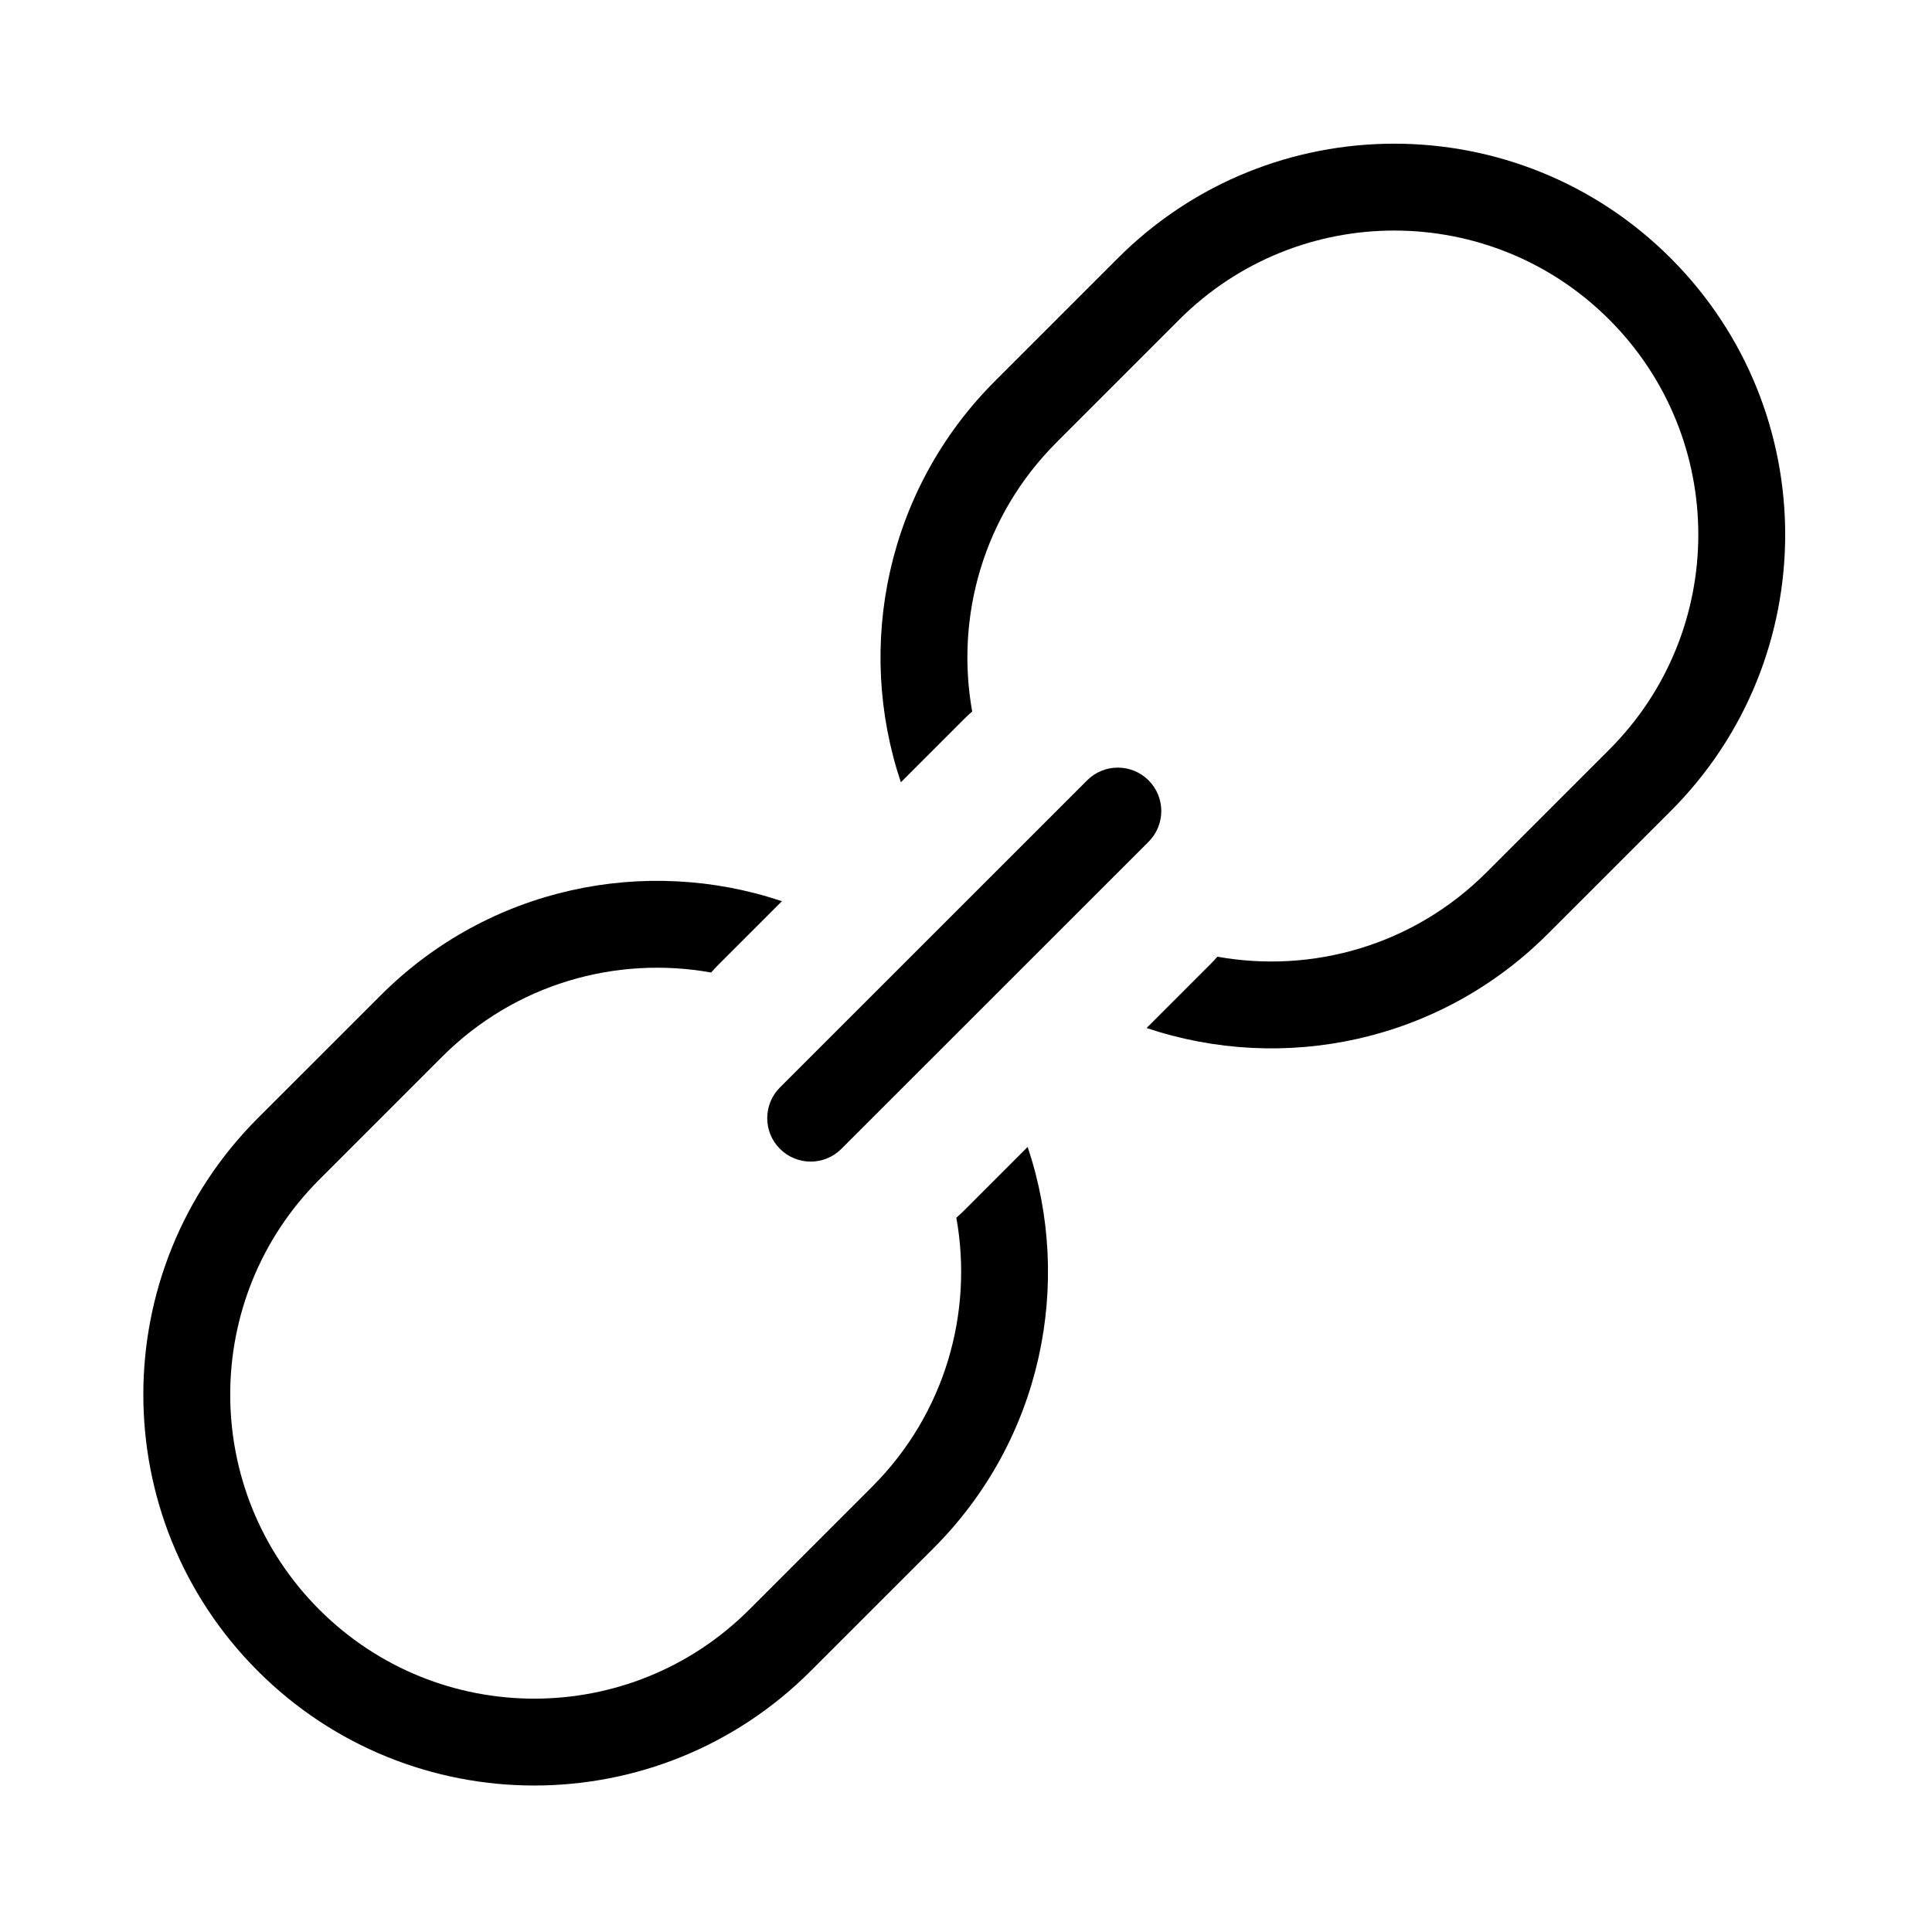
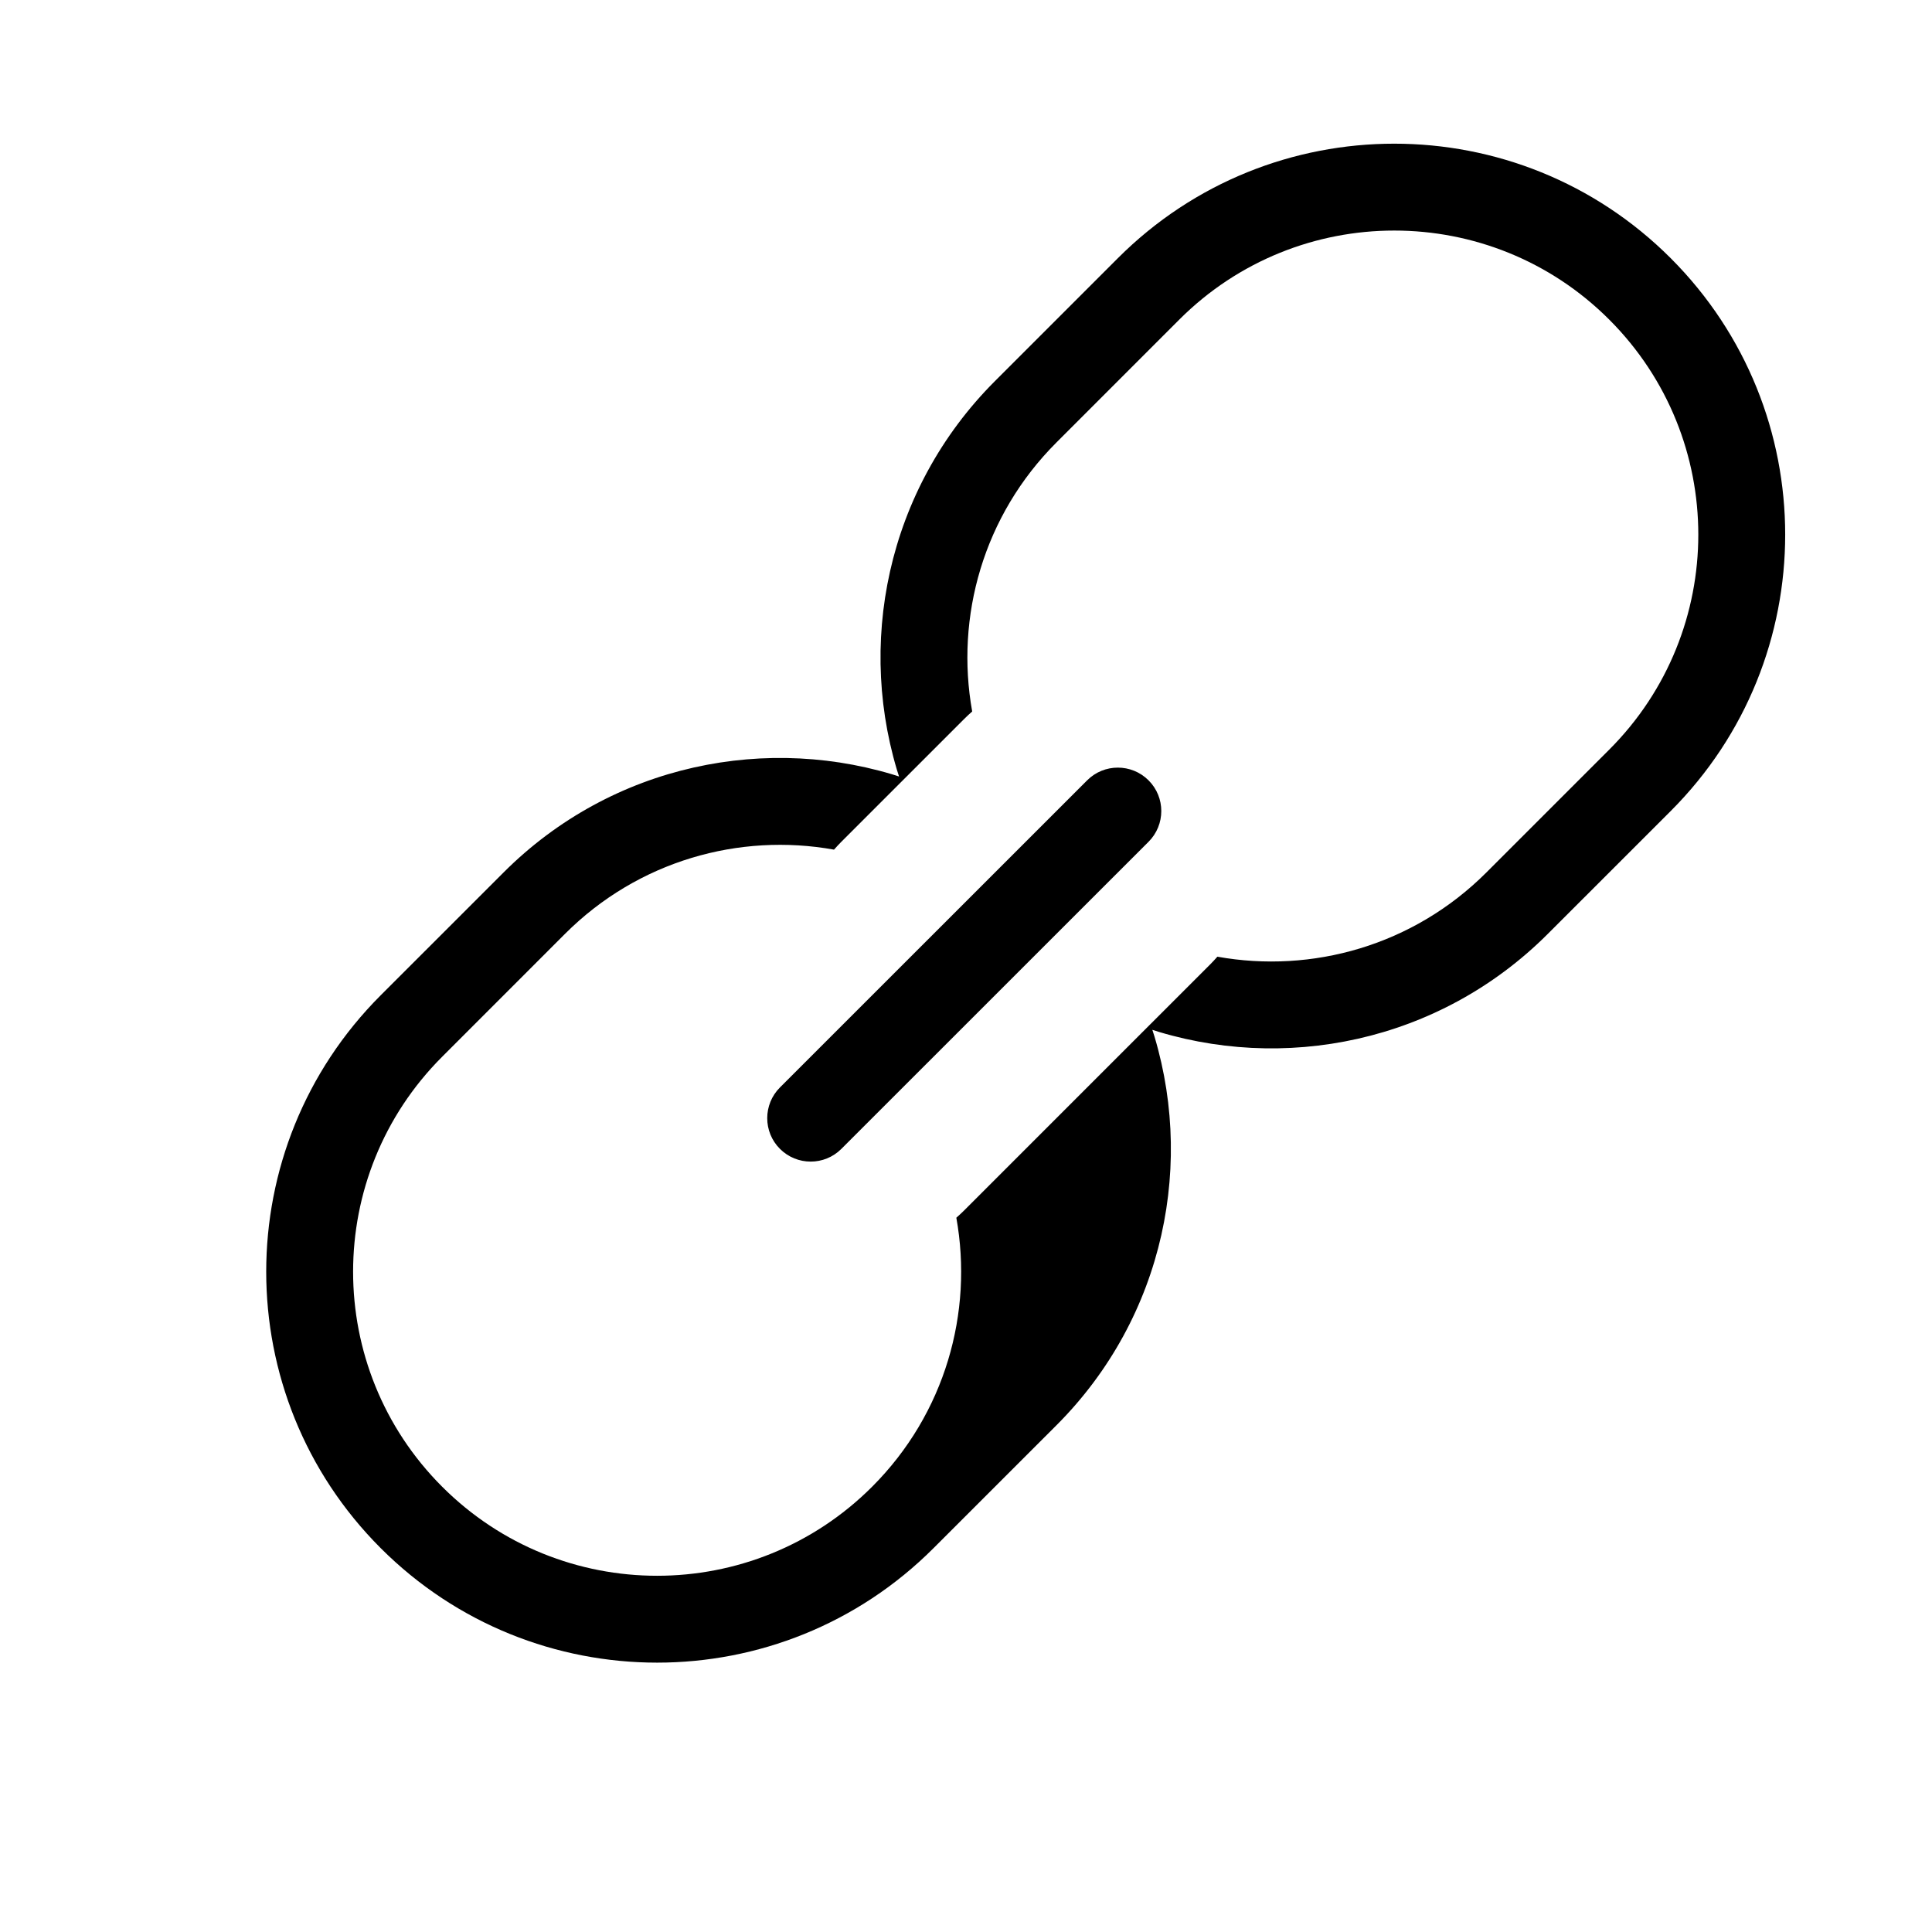
<svg xmlns="http://www.w3.org/2000/svg" t="1526390927566" class="icon" style="" viewBox="0 0 1024 1024" version="1.1" p-id="7735" width="200" height="200">
  <defs>
    <style type="text/css" />
  </defs>
-   <path d="M511.079 641.5c-1.364 1.364-2.77 2.66-4.198 3.919 9.013 50.178-5.858 103.799-44.636 142.576l-65.13 65.13c-62.928 62.928-164.976 62.928-227.881 0-62.951-62.951-62.951-164.975 0-227.904l65.108-65.13c38.775-38.775 92.401-53.646 142.578-44.637 1.26-1.425 2.553-2.831 3.916-4.196l33.598-33.598c-72.215-24.261-155.142-7.645-212.647 49.876l-65.131 65.109c-80.914 80.936-80.914 212.12 0 293.034 80.914 80.914 212.121 80.914 293.012 0l65.13-65.109c57.52-57.536 74.135-140.46 49.876-212.671L511.079 641.5zM885.499 136.84c-80.913-80.914-212.12-80.914-293.012 0l-65.13 65.131c-57.519 57.519-74.135 140.44-49.877 212.648l33.599-33.599c1.365-1.365 2.773-2.661 4.2-3.922-9.011-50.175 5.866-103.799 44.654-142.572l65.109-65.131c62.927-62.927 164.975-62.927 227.881 0 62.95 62.951 62.95 164.976 0 227.926l-65.11 65.109c-38.776 38.776-92.405 53.647-142.577 44.636-1.26 1.426-2.554 2.833-3.917 4.197l-33.598 33.598c72.215 24.261 155.142 7.646 212.648-49.875l65.13-65.109C966.414 348.961 966.414 217.753 885.499 136.84zM413.394 608.924c8.993 8.993 23.583 8.993 32.554 0l162.816-162.772c8.993-8.993 8.993-23.583 0-32.554-8.993-8.993-23.583-8.993-32.554 0L413.394 576.369C404.4 585.363 404.4 599.953 413.394 608.924z" p-id="7736" />
+   <path d="M511.079 641.5c-1.364 1.364-2.77 2.66-4.198 3.919 9.013 50.178-5.858 103.799-44.636 142.576c-62.928 62.928-164.976 62.928-227.881 0-62.951-62.951-62.951-164.975 0-227.904l65.108-65.13c38.775-38.775 92.401-53.646 142.578-44.637 1.26-1.425 2.553-2.831 3.916-4.196l33.598-33.598c-72.215-24.261-155.142-7.645-212.647 49.876l-65.131 65.109c-80.914 80.936-80.914 212.12 0 293.034 80.914 80.914 212.121 80.914 293.012 0l65.13-65.109c57.52-57.536 74.135-140.46 49.876-212.671L511.079 641.5zM885.499 136.84c-80.913-80.914-212.12-80.914-293.012 0l-65.13 65.131c-57.519 57.519-74.135 140.44-49.877 212.648l33.599-33.599c1.365-1.365 2.773-2.661 4.2-3.922-9.011-50.175 5.866-103.799 44.654-142.572l65.109-65.131c62.927-62.927 164.975-62.927 227.881 0 62.95 62.951 62.95 164.976 0 227.926l-65.11 65.109c-38.776 38.776-92.405 53.647-142.577 44.636-1.26 1.426-2.554 2.833-3.917 4.197l-33.598 33.598c72.215 24.261 155.142 7.646 212.648-49.875l65.13-65.109C966.414 348.961 966.414 217.753 885.499 136.84zM413.394 608.924c8.993 8.993 23.583 8.993 32.554 0l162.816-162.772c8.993-8.993 8.993-23.583 0-32.554-8.993-8.993-23.583-8.993-32.554 0L413.394 576.369C404.4 585.363 404.4 599.953 413.394 608.924z" p-id="7736" />
</svg>